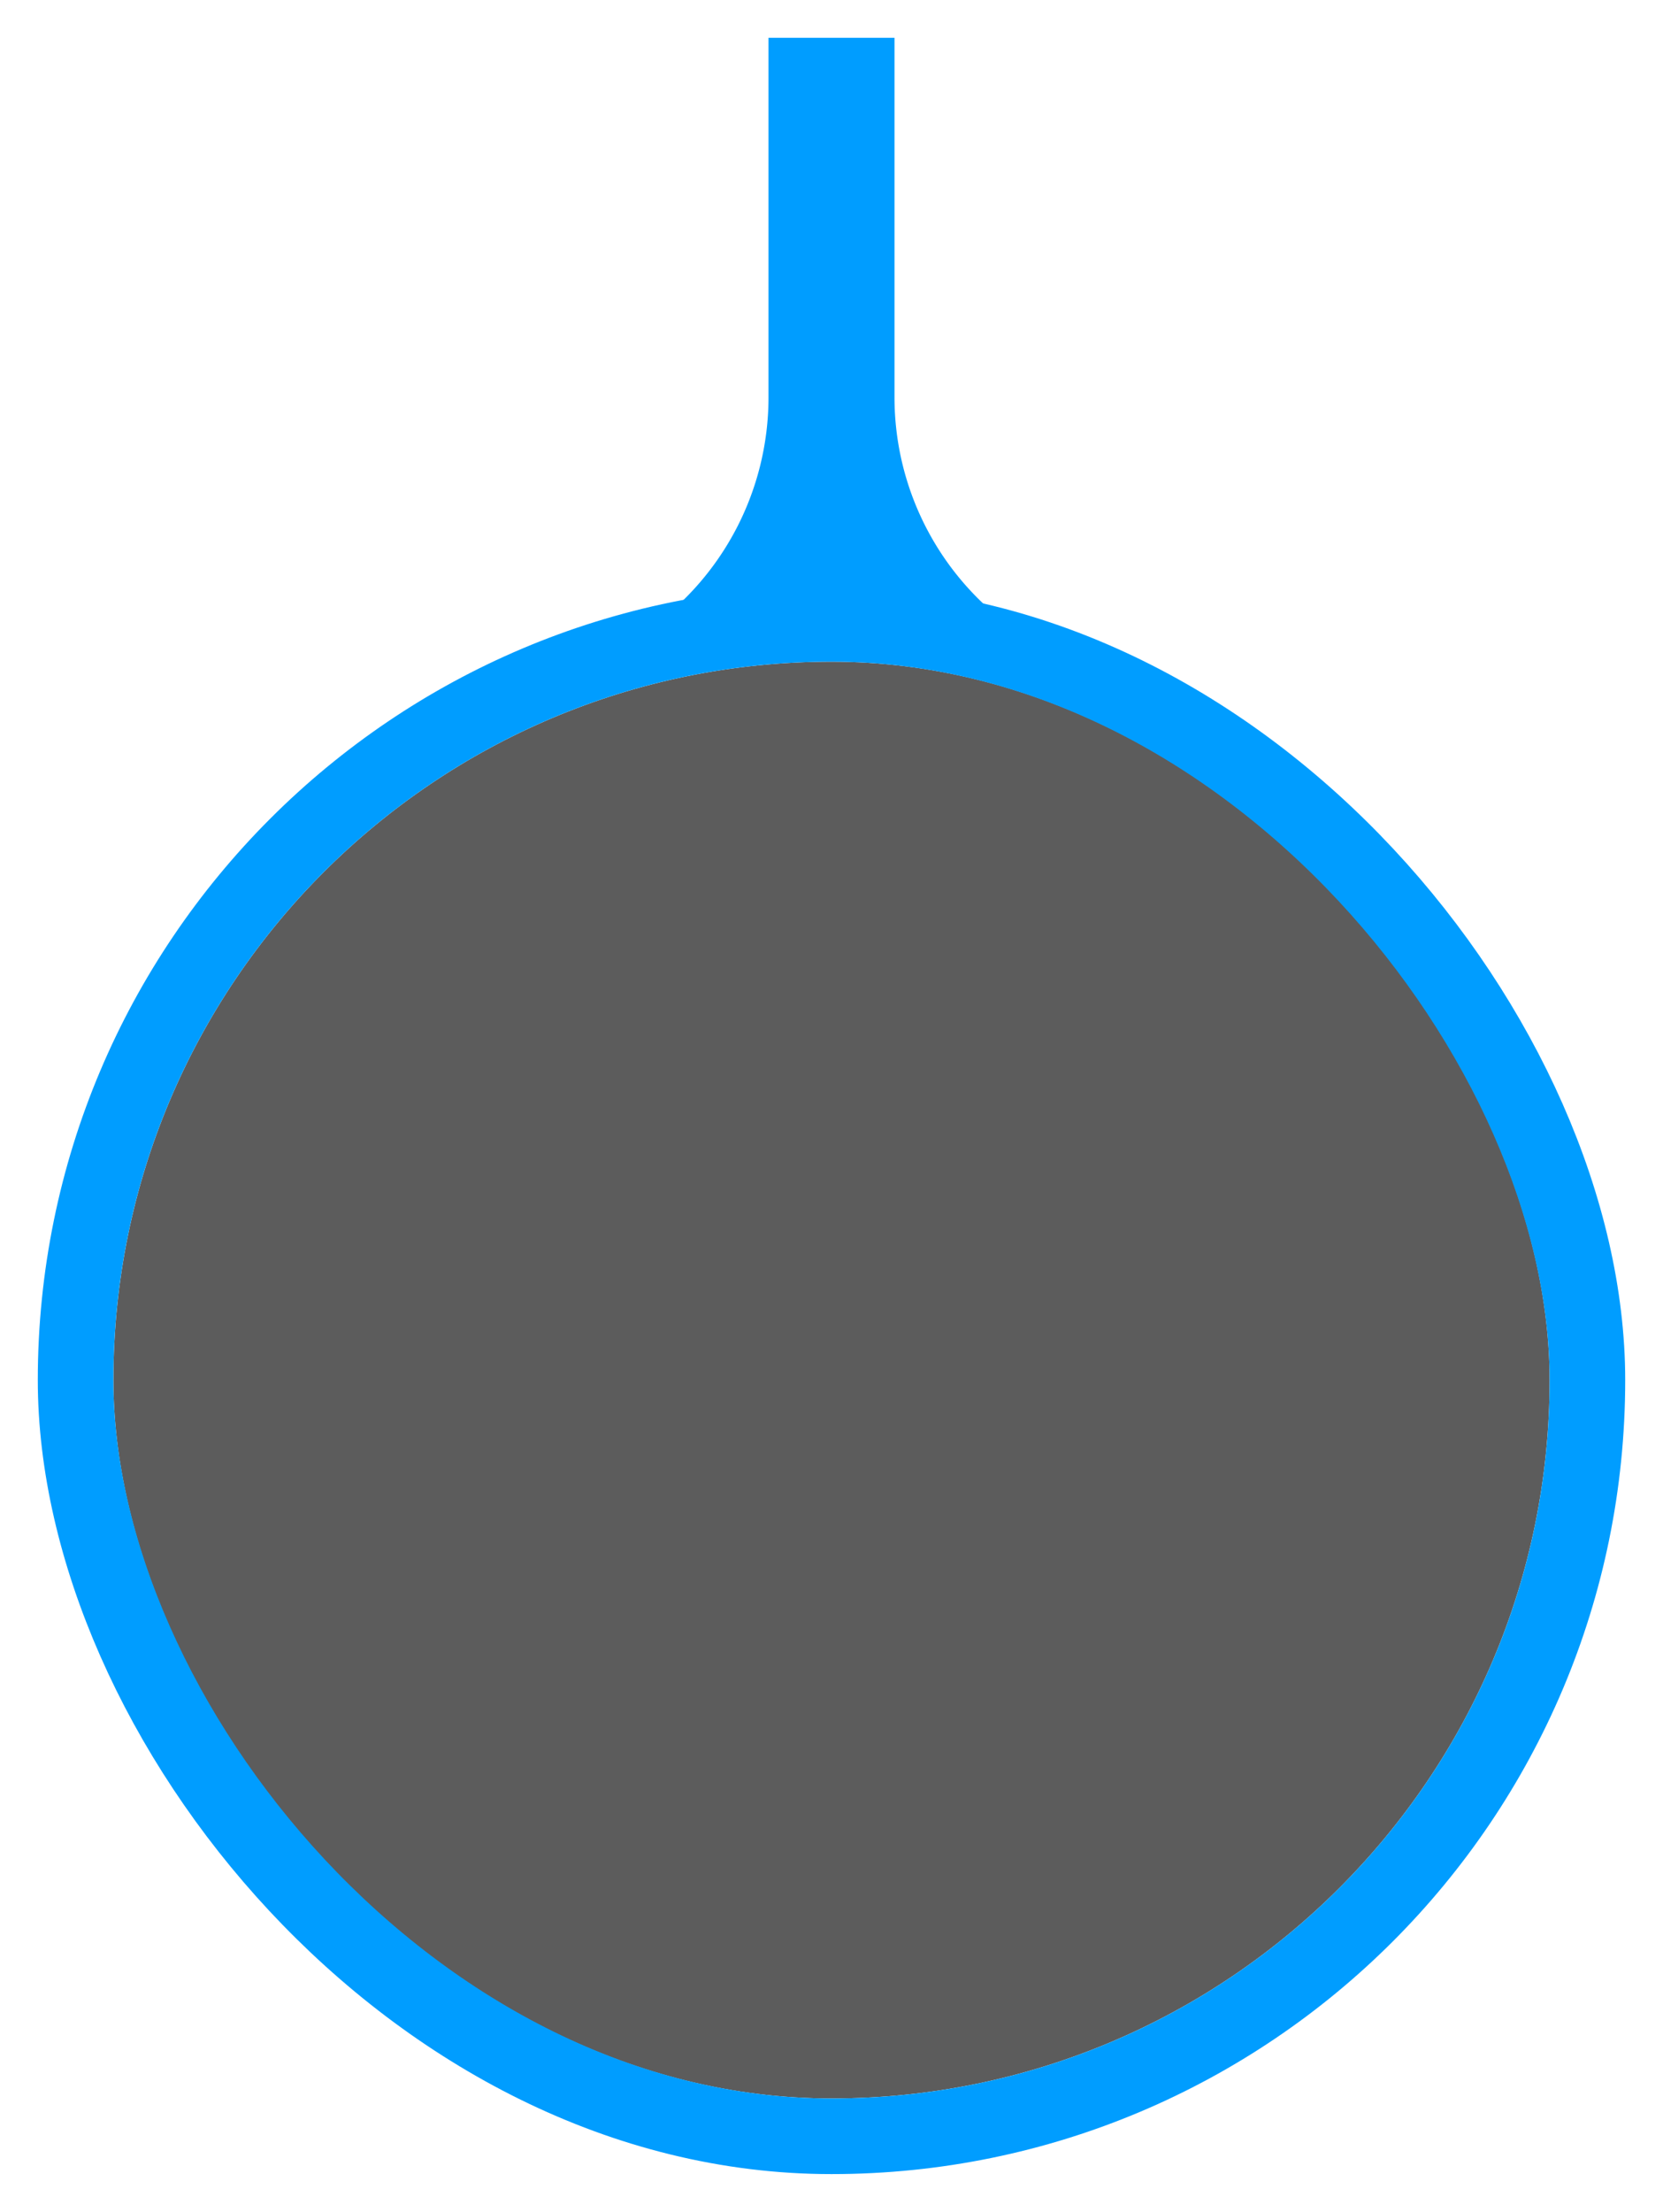
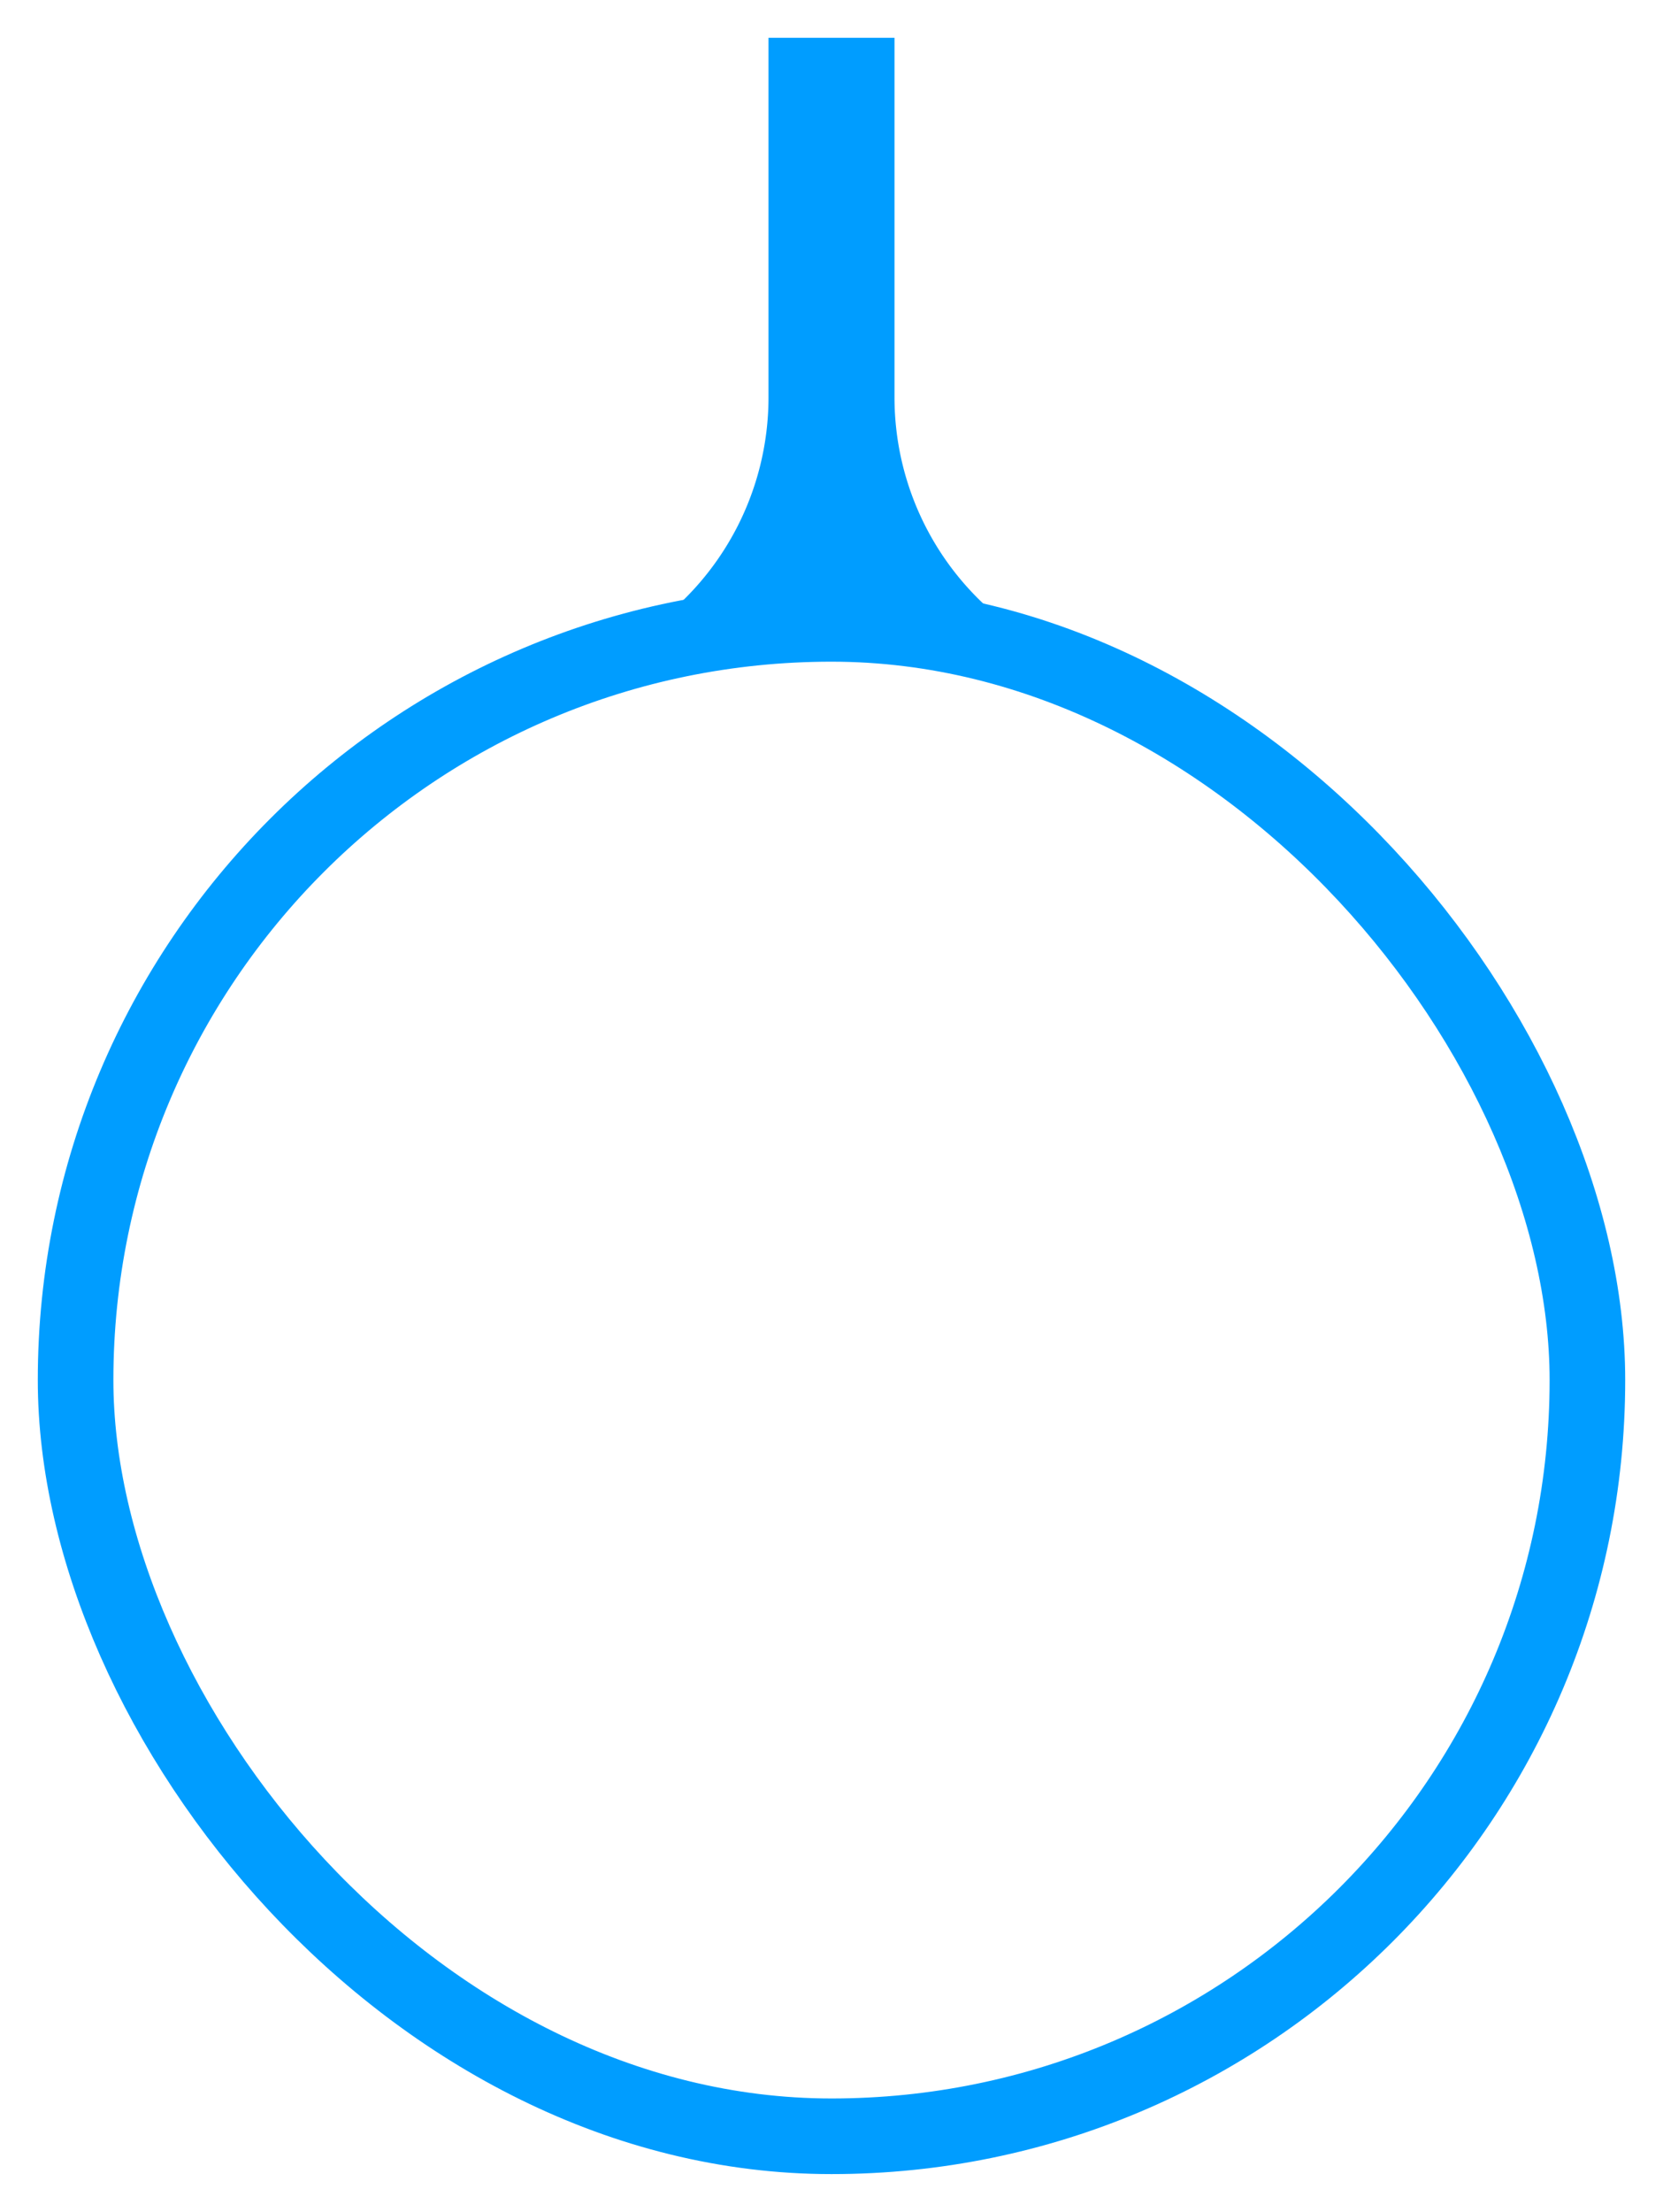
<svg xmlns="http://www.w3.org/2000/svg" width="176" height="234" fill="none">
  <g filter="url(#a)" style="mix-blend-mode:plus-lighter">
-     <path fill="#fff" d="M84 4h8v42.09A31.328 31.328 0 0 0 100 67H76a31.328 31.328 0 0 0 8-20.91V4Z" />
-   </g>
+     </g>
  <g filter="url(#b)" style="mix-blend-mode:plus-lighter">
    <path fill="#009DFF" d="M81.333 4h13.334v38.03A30.047 30.047 0 0 0 108 67H68a30.047 30.047 0 0 0 13.333-24.97V4Z" />
  </g>
  <g filter="url(#c)" style="mix-blend-mode:plus-lighter">
-     <rect width="152" height="152" x="12" y="70" fill="#000" fill-opacity=".4" rx="76" />
-     <rect width="155" height="155" x="10.5" y="68.5" stroke="#fff" stroke-width="3" rx="77.5" />
-   </g>
+     </g>
  <g filter="url(#d)" style="mix-blend-mode:plus-lighter">
-     <rect width="152" height="152" x="12" y="70" fill="#000" fill-opacity=".4" rx="76" />
    <rect width="160" height="160" x="8" y="66" stroke="#009DFF" stroke-width="8" rx="80" />
  </g>
  <defs>
    <filter id="a" width="32" height="71" x="72" y="0" color-interpolation-filters="sRGB" filterUnits="userSpaceOnUse">
      <feFlood flood-opacity="0" result="BackgroundImageFix" />
      <feBlend in="SourceGraphic" in2="BackgroundImageFix" result="shape" />
      <feGaussianBlur result="effect1_foregroundBlur_1799_2599" stdDeviation="2" />
    </filter>
    <filter id="b" width="48" height="71" x="64" y="0" color-interpolation-filters="sRGB" filterUnits="userSpaceOnUse">
      <feFlood flood-opacity="0" result="BackgroundImageFix" />
      <feBlend in="SourceGraphic" in2="BackgroundImageFix" result="shape" />
      <feGaussianBlur result="effect1_foregroundBlur_1799_2599" stdDeviation="2" />
    </filter>
    <filter id="c" width="166" height="166" x="5" y="63" color-interpolation-filters="sRGB" filterUnits="userSpaceOnUse">
      <feFlood flood-opacity="0" result="BackgroundImageFix" />
      <feBlend in="SourceGraphic" in2="BackgroundImageFix" result="shape" />
      <feGaussianBlur result="effect1_foregroundBlur_1799_2599" stdDeviation="2" />
    </filter>
    <filter id="d" width="176" height="176" x="0" y="58" color-interpolation-filters="sRGB" filterUnits="userSpaceOnUse">
      <feFlood flood-opacity="0" result="BackgroundImageFix" />
      <feBlend in="SourceGraphic" in2="BackgroundImageFix" result="shape" />
      <feGaussianBlur result="effect1_foregroundBlur_1799_2599" stdDeviation="2" />
    </filter>
  </defs>
</svg>